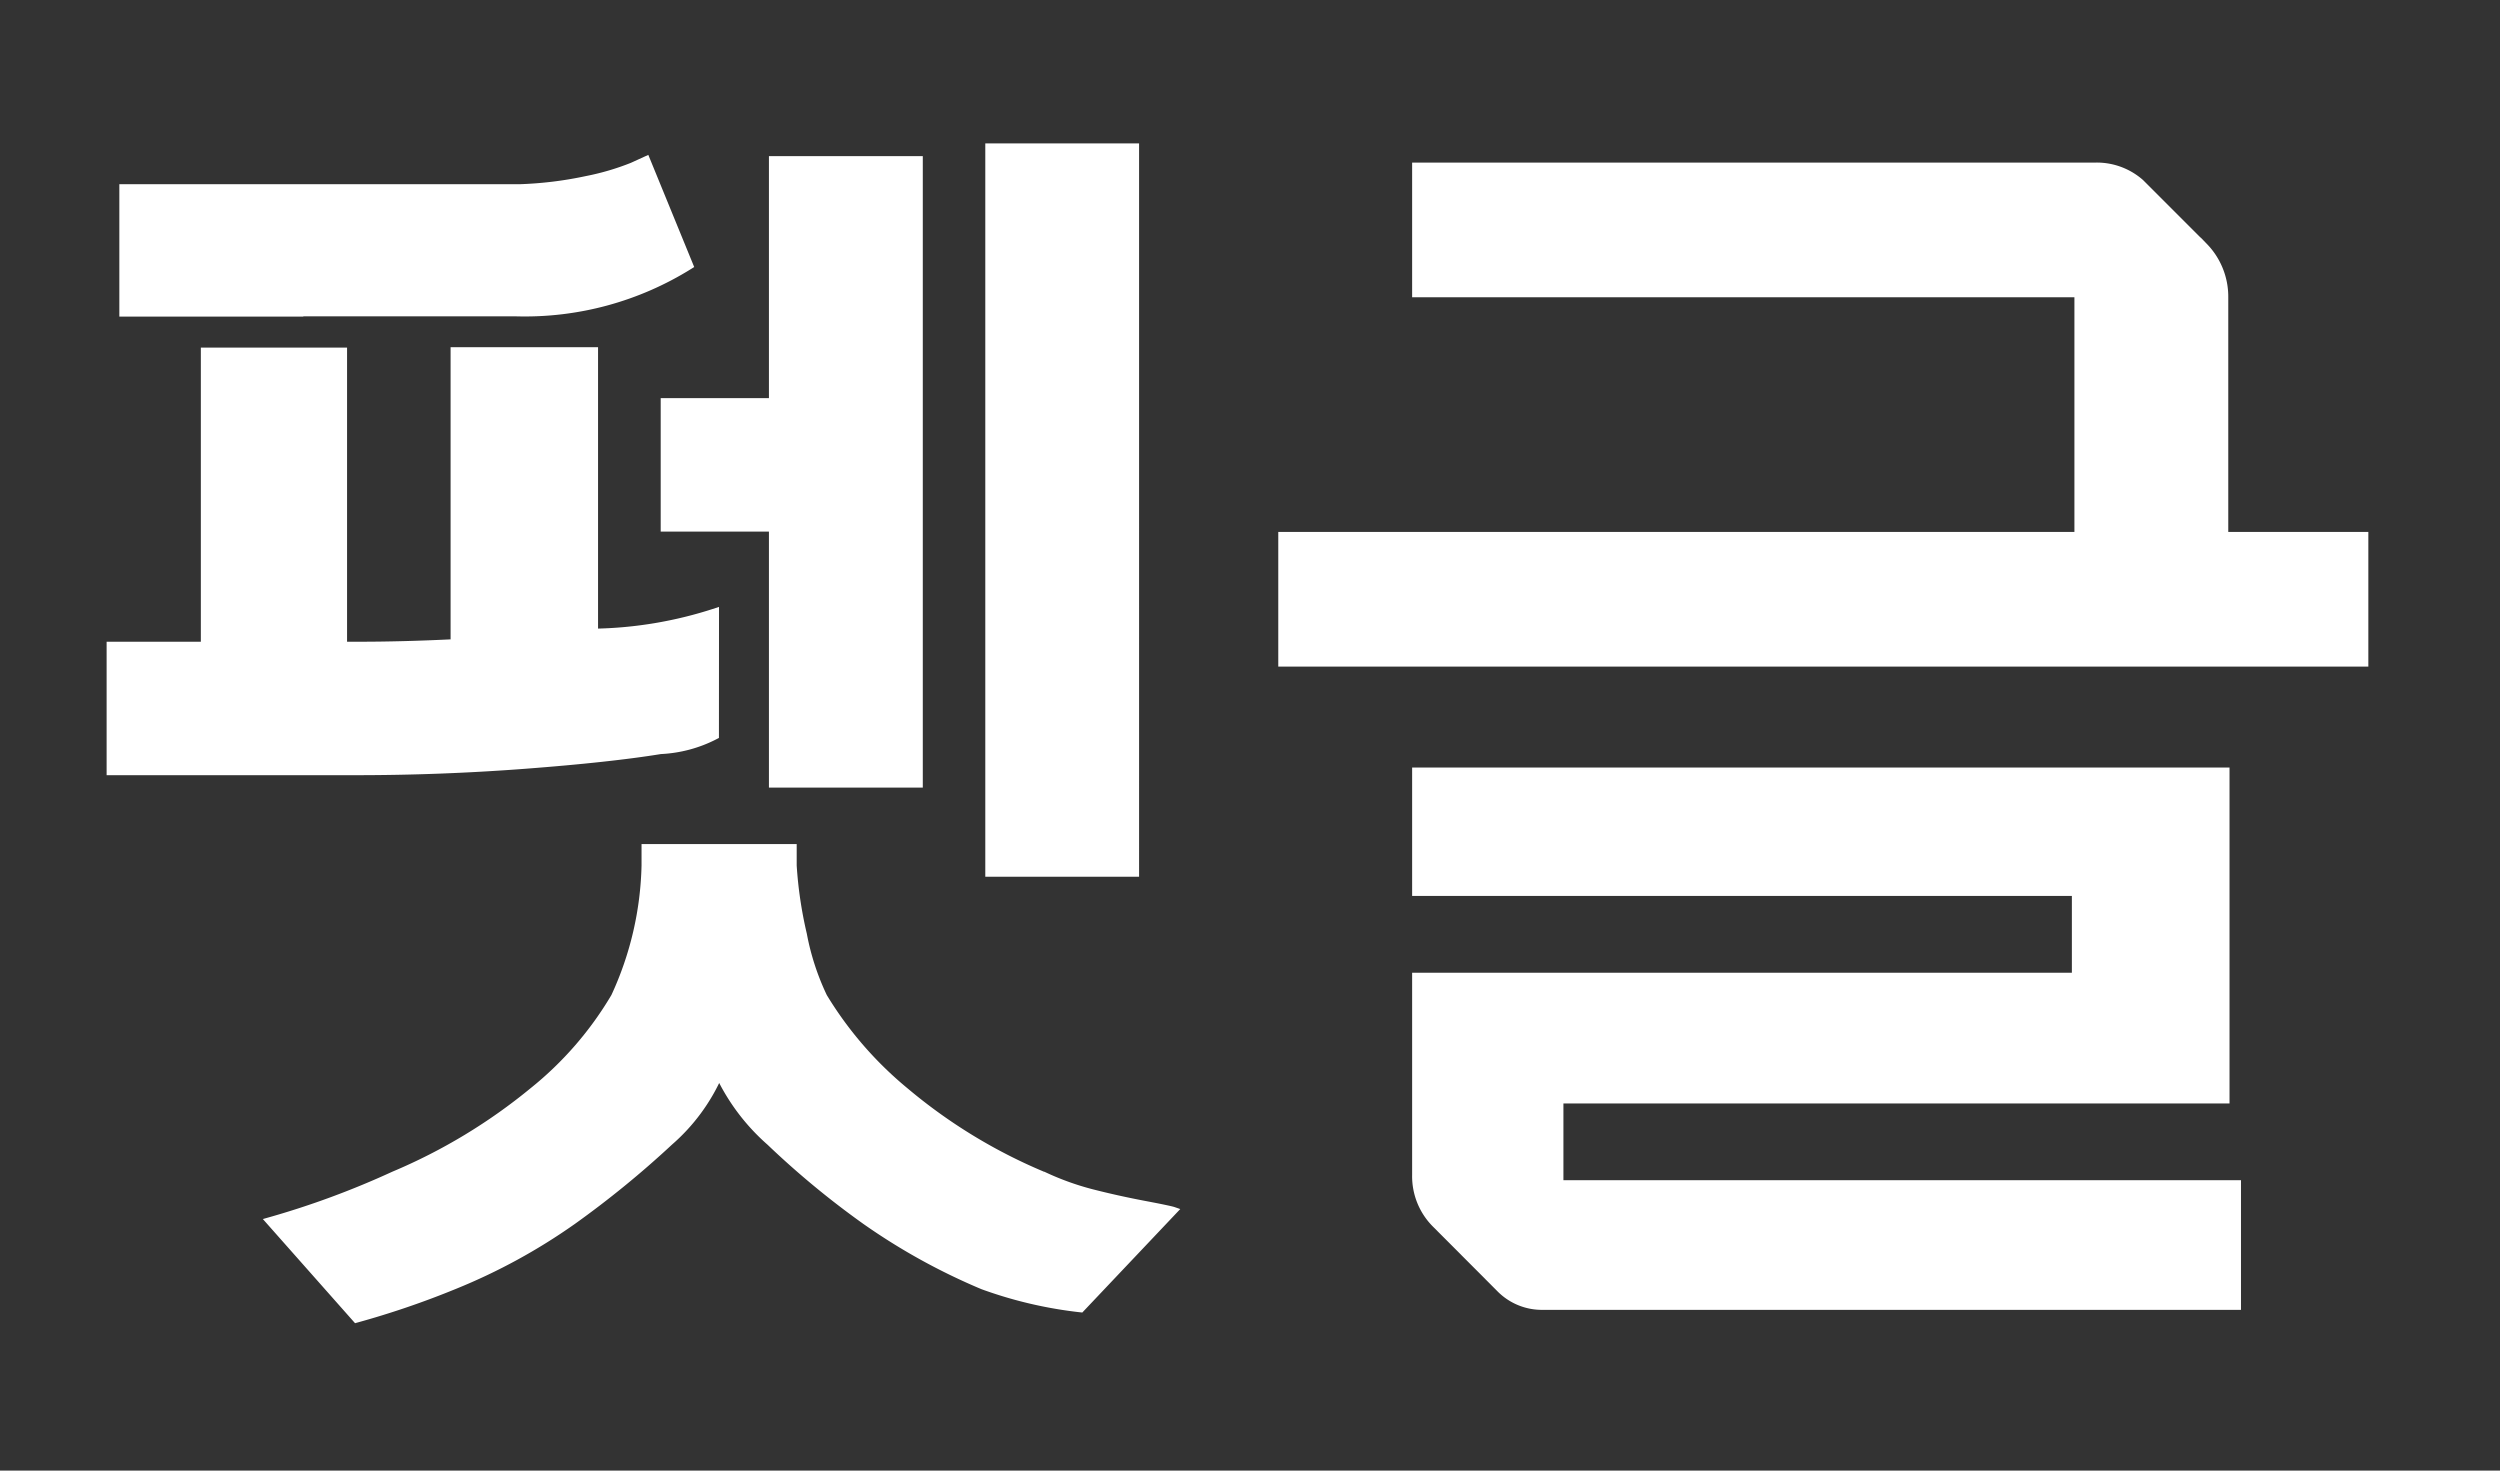
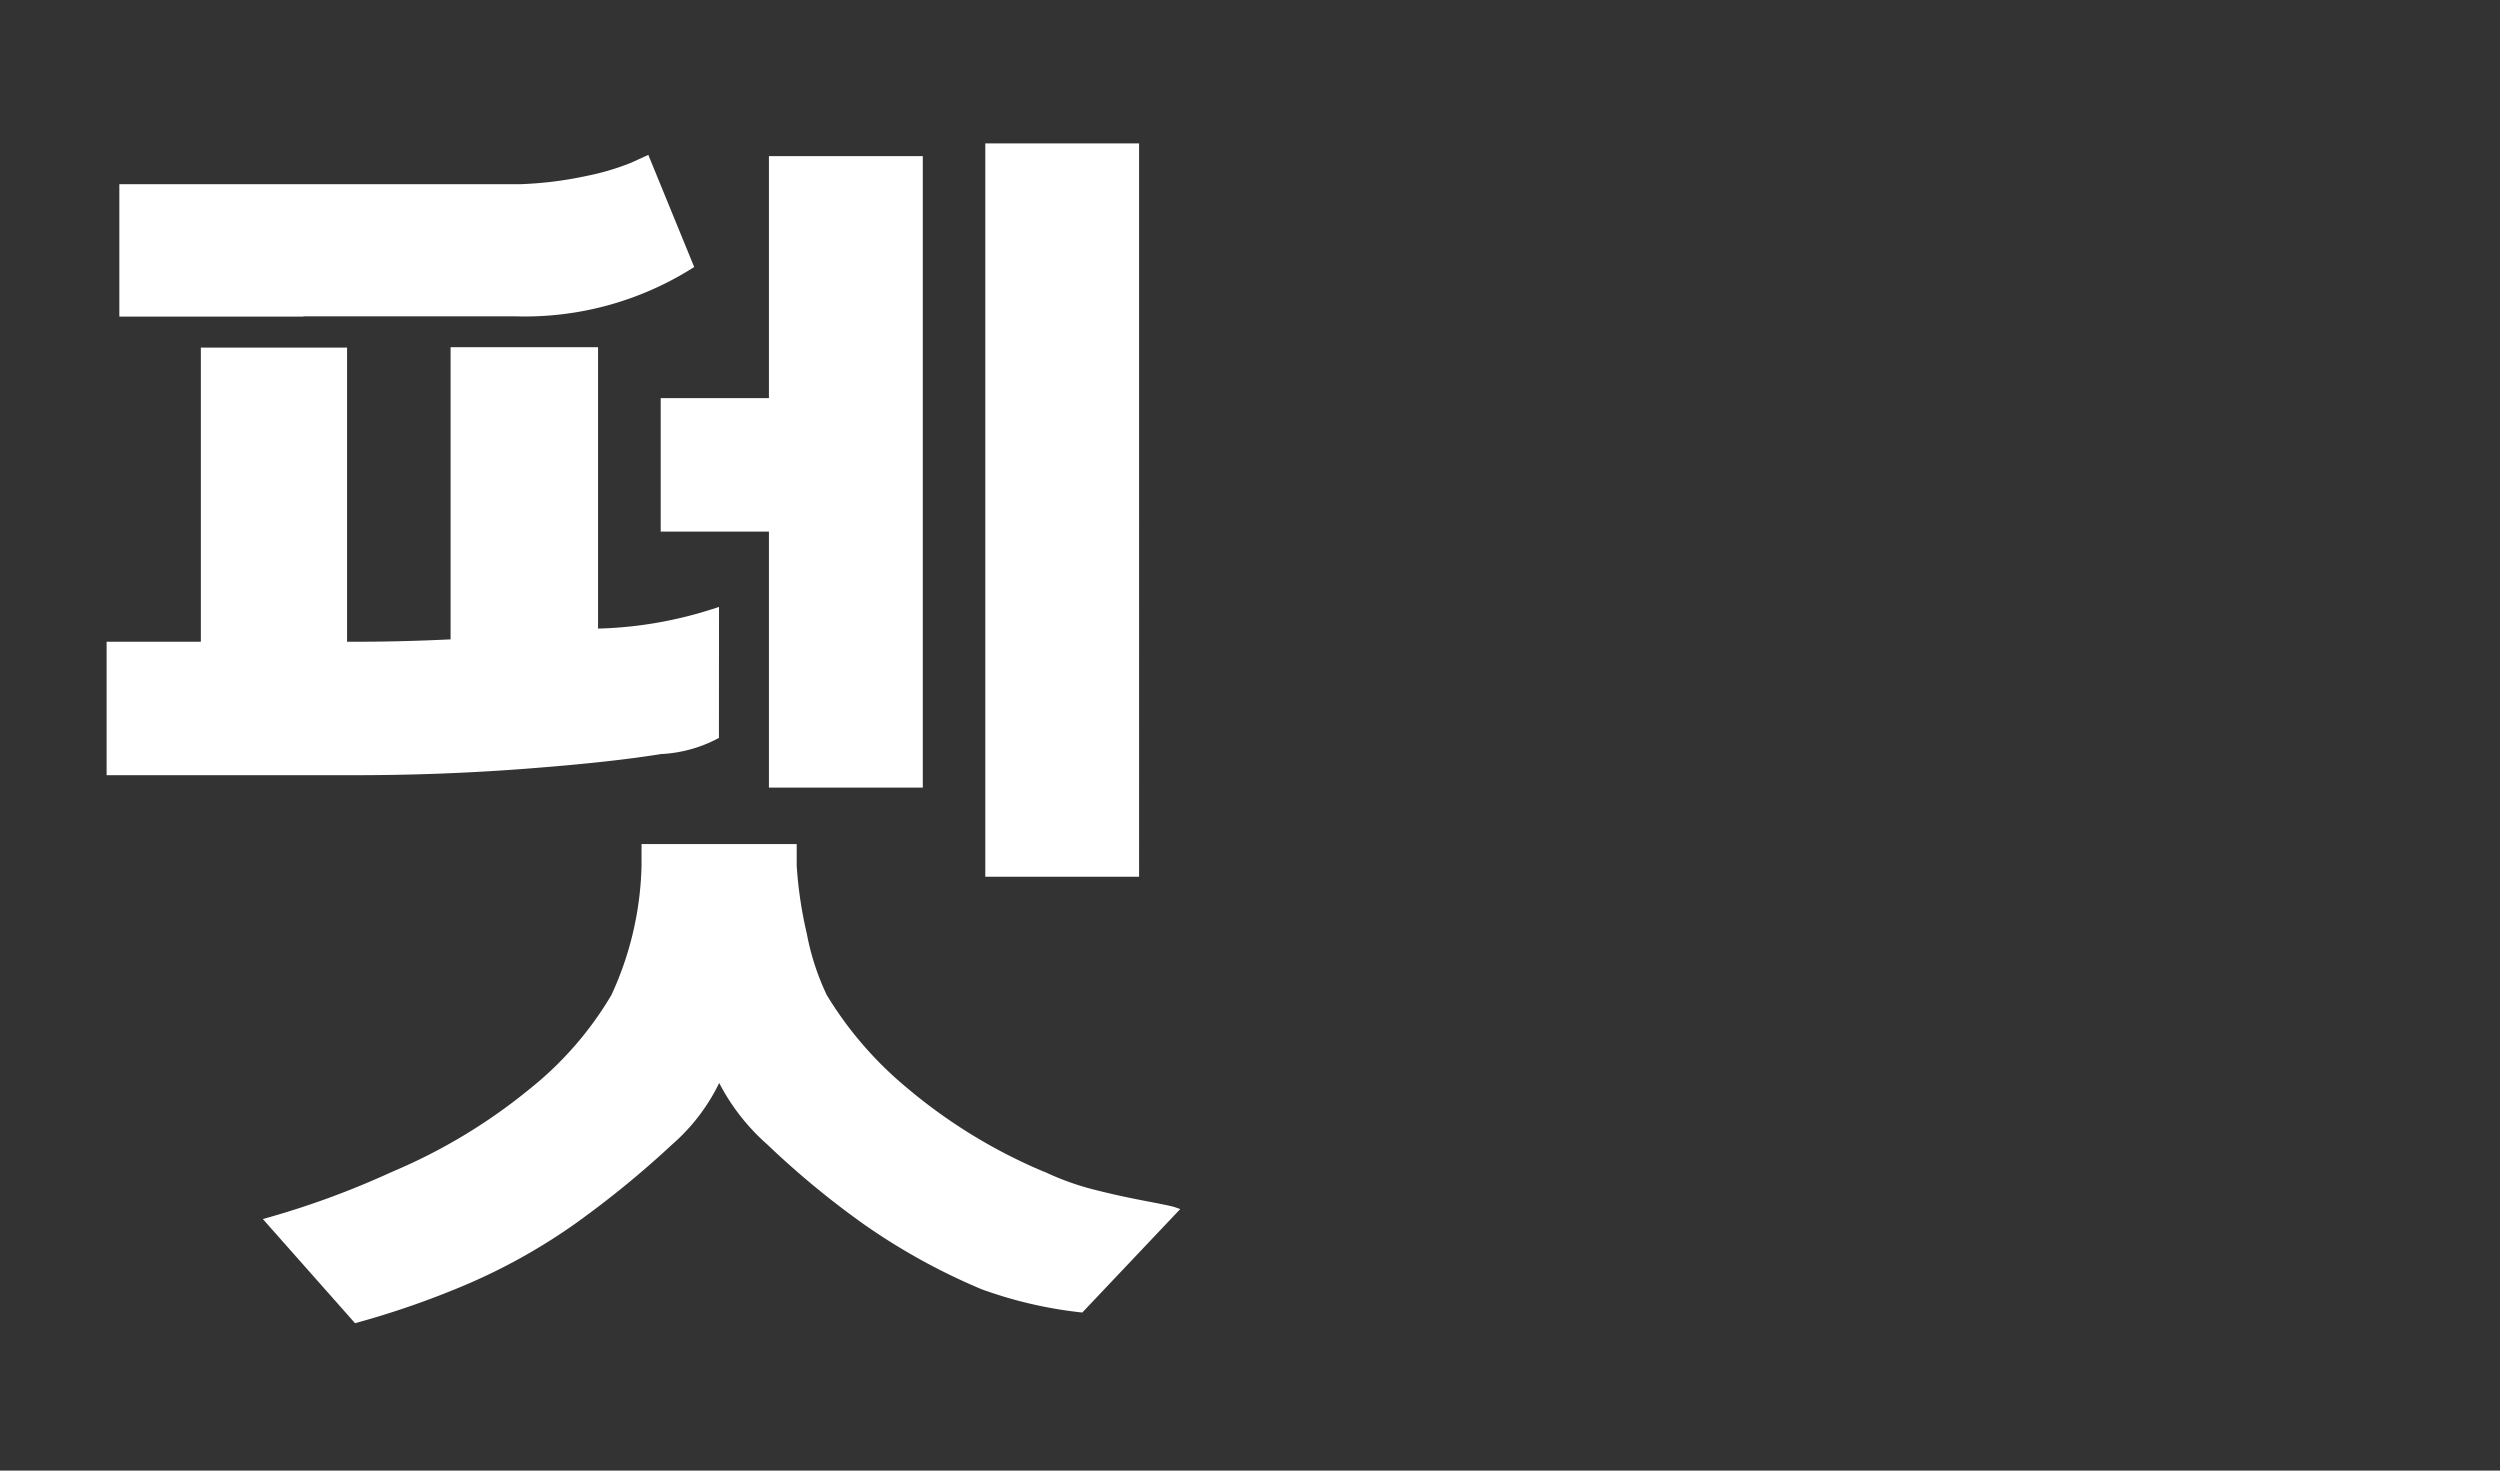
<svg xmlns="http://www.w3.org/2000/svg" width="68" height="40" viewBox="0 0 68 40">
  <rect x="0" y="0" width="68" height="40" fill="#333333" stroke="none" />
  <g id="그룹_36308" data-name="그룹 36308" transform="translate(-150 -96)">
    <g id="그룹_35806" data-name="그룹 35806" transform="translate(10362.35 13204.352)">
      <g id="그룹_35293" data-name="그룹 35293" transform="translate(-10209.35 -13104.608)">
        <g id="그룹_36304" data-name="그룹 36304" transform="translate(0 0)">
          <path id="패스_7109" data-name="패스 7109" d="M16.455,16.4a3.591,3.591,0,0,1-1.489.4q-1.386.225-3.689.4t-4.625.174H0v-3.43H2.563v-8H6.34v8h.416q1.211,0,2.6-.069V5.933h3.811v7.656a11.175,11.175,0,0,0,3.29-.554Zm-11.5-11.5H.346V1.5H11.121a10.243,10.243,0,0,0,1.836-.224A6.924,6.924,0,0,0,14.2.91l.381-.174,1.177,2.876a8.456,8.456,0,0,1-4.711,1.282h-6.1ZM25.359,28.348a7.451,7.451,0,0,0,1.333.485q.677.174,1.4.312c.486.092.763.15.832.174L26.4,31.985a11.473,11.473,0,0,1-2.667-.623A16.983,16.983,0,0,1,20.544,29.6a23.452,23.452,0,0,1-2.6-2.149,5.662,5.662,0,0,1-1.385-1.836,5.187,5.187,0,0,1-1.351,1.836A26.336,26.336,0,0,1,12.576,29.6a15.975,15.975,0,0,1-3.2,1.749,23.482,23.482,0,0,1-2.685.918L4.33,29.6a23.281,23.281,0,0,0,3.379-1.248A15.3,15.3,0,0,0,11.5,26.062,9.445,9.445,0,0,0,13.719,23.5a8.943,8.943,0,0,0,.831-3.568v-.485H18.57v.485a11.278,11.278,0,0,0,.277,1.871,6.887,6.887,0,0,0,.554,1.7,10.123,10.123,0,0,0,2.218,2.564,14.534,14.534,0,0,0,3.741,2.286M15.071,7.319h2.944V.736H22V17.712H18.015V10.749H15.071ZM23.9.39h3.983V20.137H23.9Z" transform="translate(0 -0.133)" fill="#fff" stroke="#fff" stroke-width="0.2" />
-           <path id="패스_7110" data-name="패스 7110" d="M74.04,11.227h3.81v3.464H48.4V11.227H70.055V4.645H52.041V1.181h18.5a1.8,1.8,0,0,1,1.213.449l1.732,1.733a1.96,1.96,0,0,1,.554,1.385ZM52.595,29.969a1.836,1.836,0,0,1-.554-1.351v-5.4H69.986V20.928H52.041V17.636H74.074v8.938H55.956v2.287h18.43v3.326H55.5a1.6,1.6,0,0,1-1.177-.485Z" transform="translate(-16.531 -0.403)" fill="#fff" stroke="#fff" stroke-width="0.2" />
        </g>
      </g>
    </g>
    <rect id="사각형_6595" data-name="사각형 6595" width="68" height="40" transform="translate(150 96)" fill="none" />
  </g>
</svg>